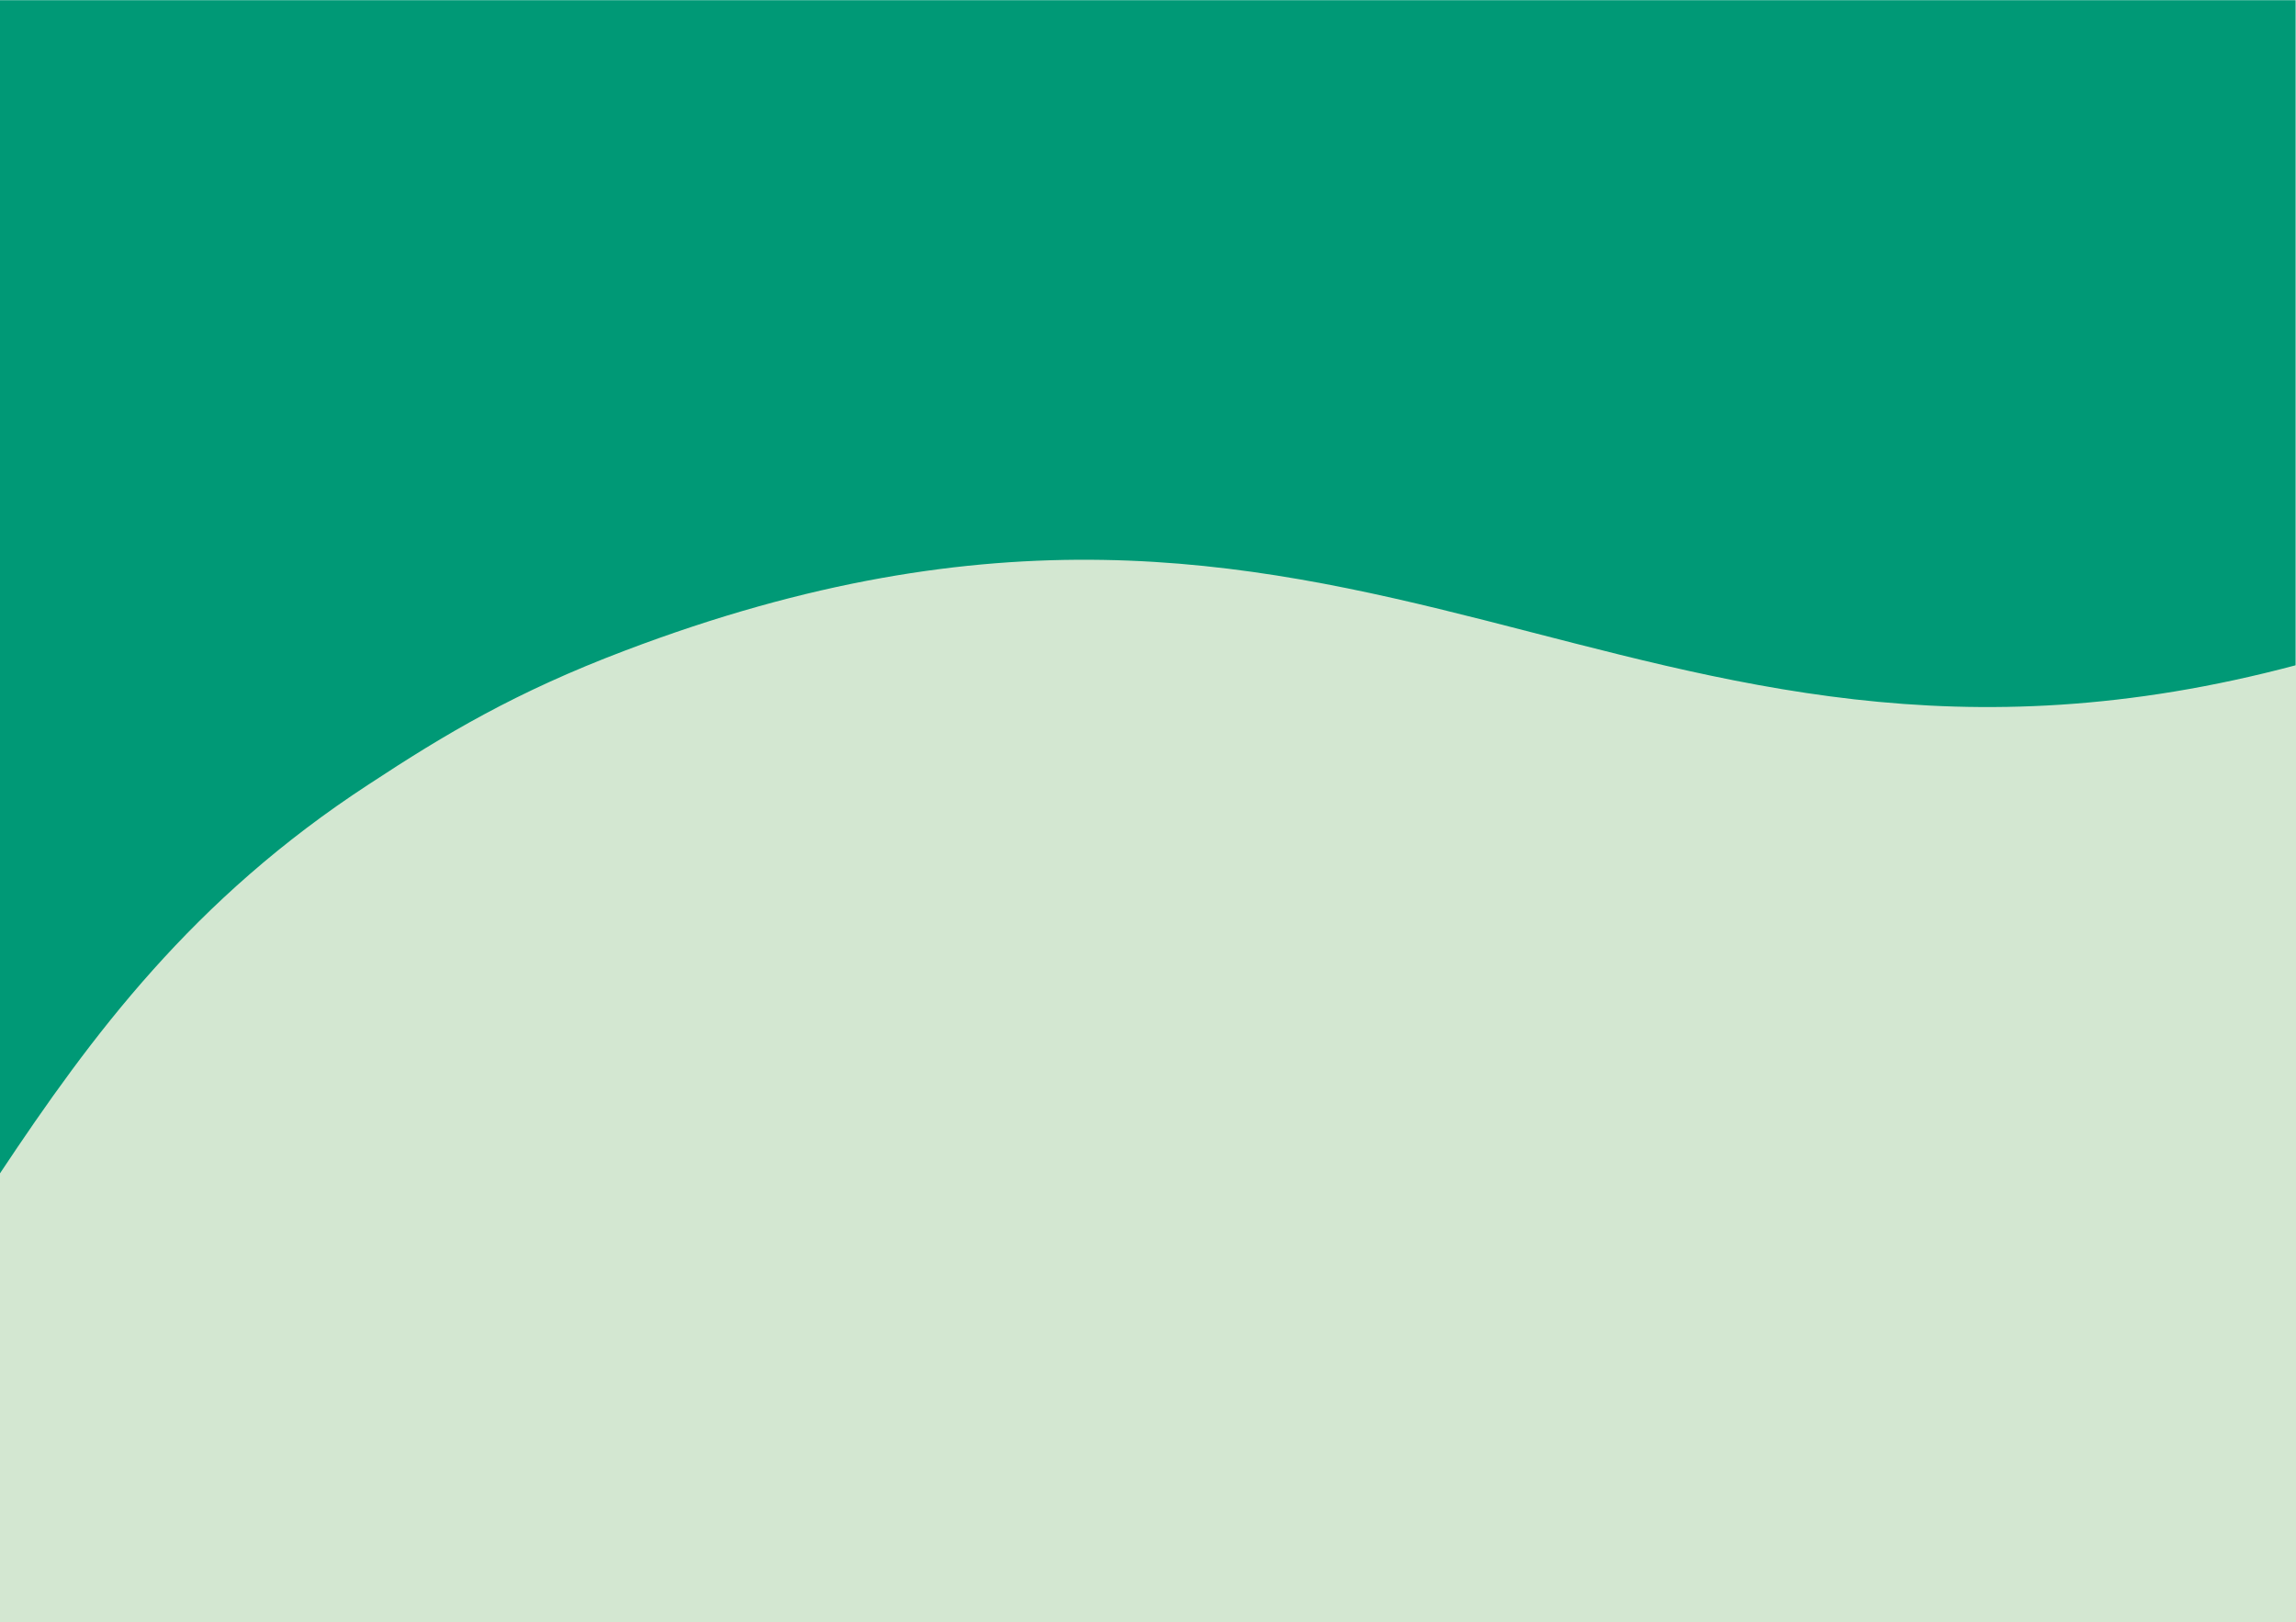
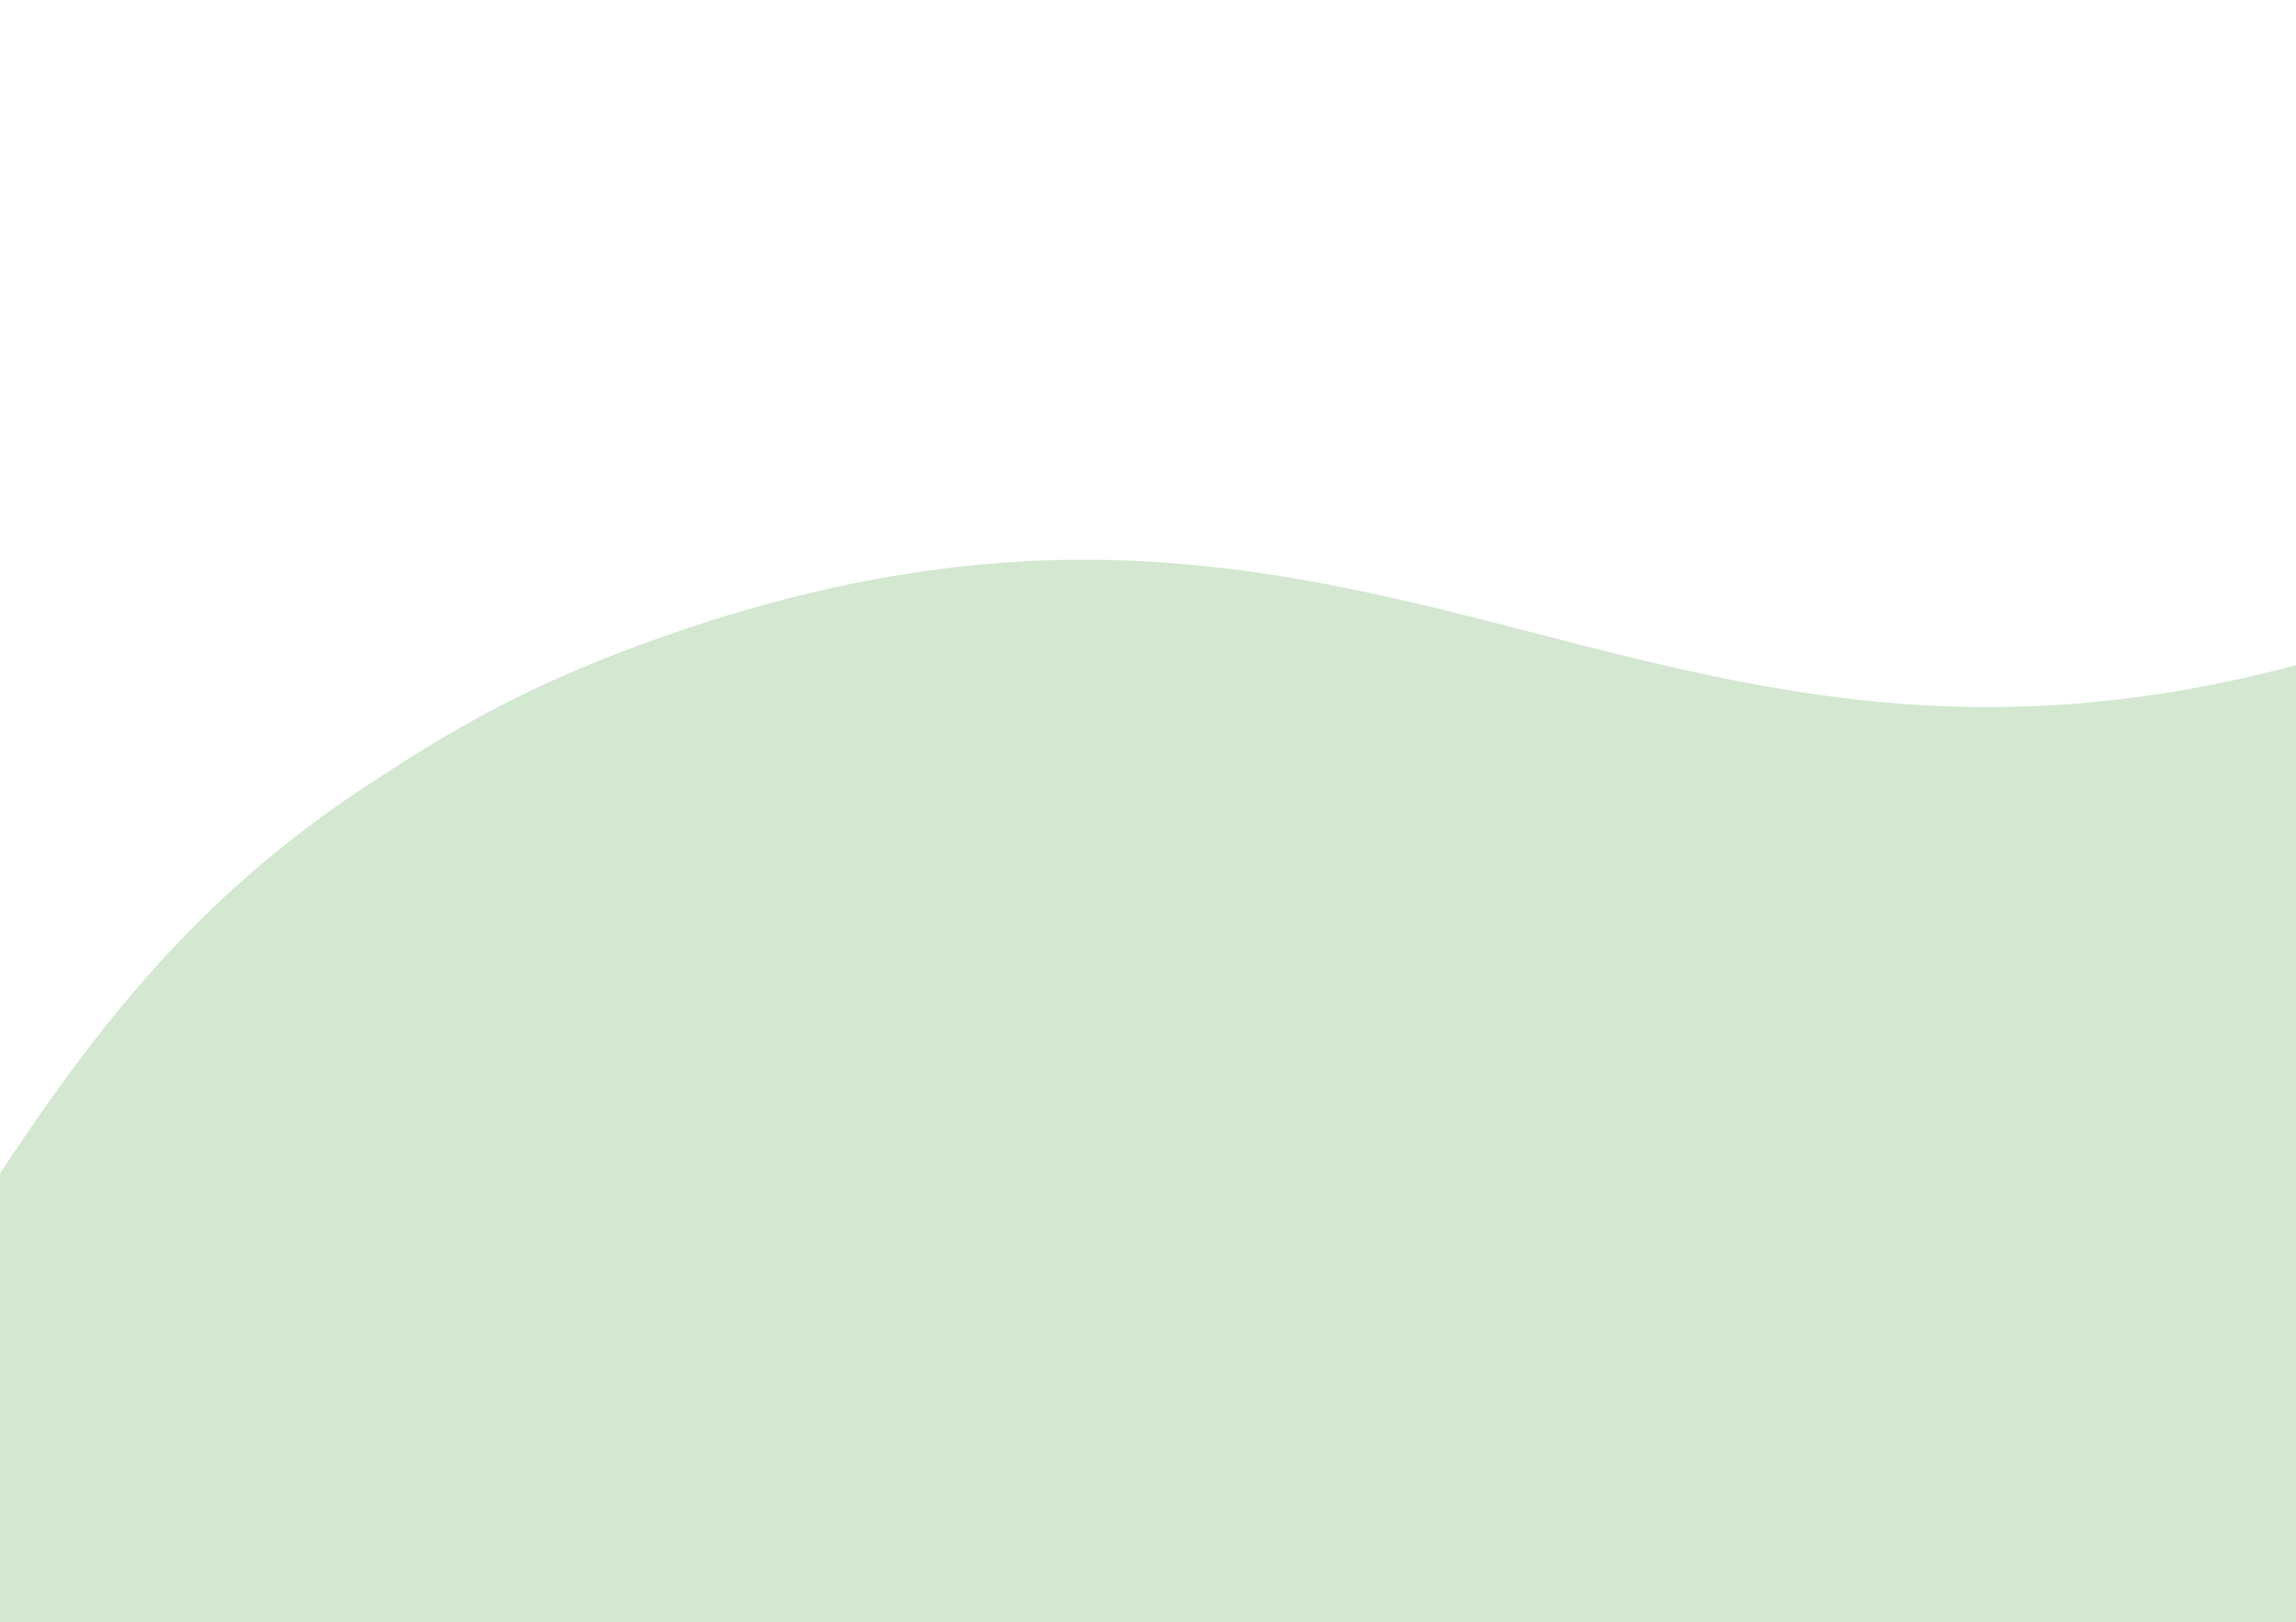
<svg xmlns="http://www.w3.org/2000/svg" version="1.1" id="Capa_2_00000140001571690912154500000009889774955466531467_" x="0px" y="0px" viewBox="0 0 1244.5 879.2" style="enable-background:new 0 0 1244.5 879.2;" xml:space="preserve">
  <style type="text/css">
	.st0{fill:#009976;}
	.st1{fill:#D3E7D1;}
</style>
  <g id="Capa_1-2">
-     <rect x="-0.2" y="0.1" class="st0" width="1244.5" height="879.2" />
-     <path class="st1" d="m1244.6 360.5c-365.7 97.5-505.6-159.8-905.8-7.9c-59.4 22.5-97.4 45.2-138.9 72.5c-95.4 62.2-150.1 135.9-200 211v243h1244.7v-518.6h0z" />
+     <path class="st1" d="m1244.6 360.5c-365.7 97.5-505.6-159.8-905.8-7.9c-59.4 22.5-97.4 45.2-138.9 72.5c-95.4 62.2-150.1 135.9-200 211v243h1244.7v-518.6h0" />
  </g>
</svg>